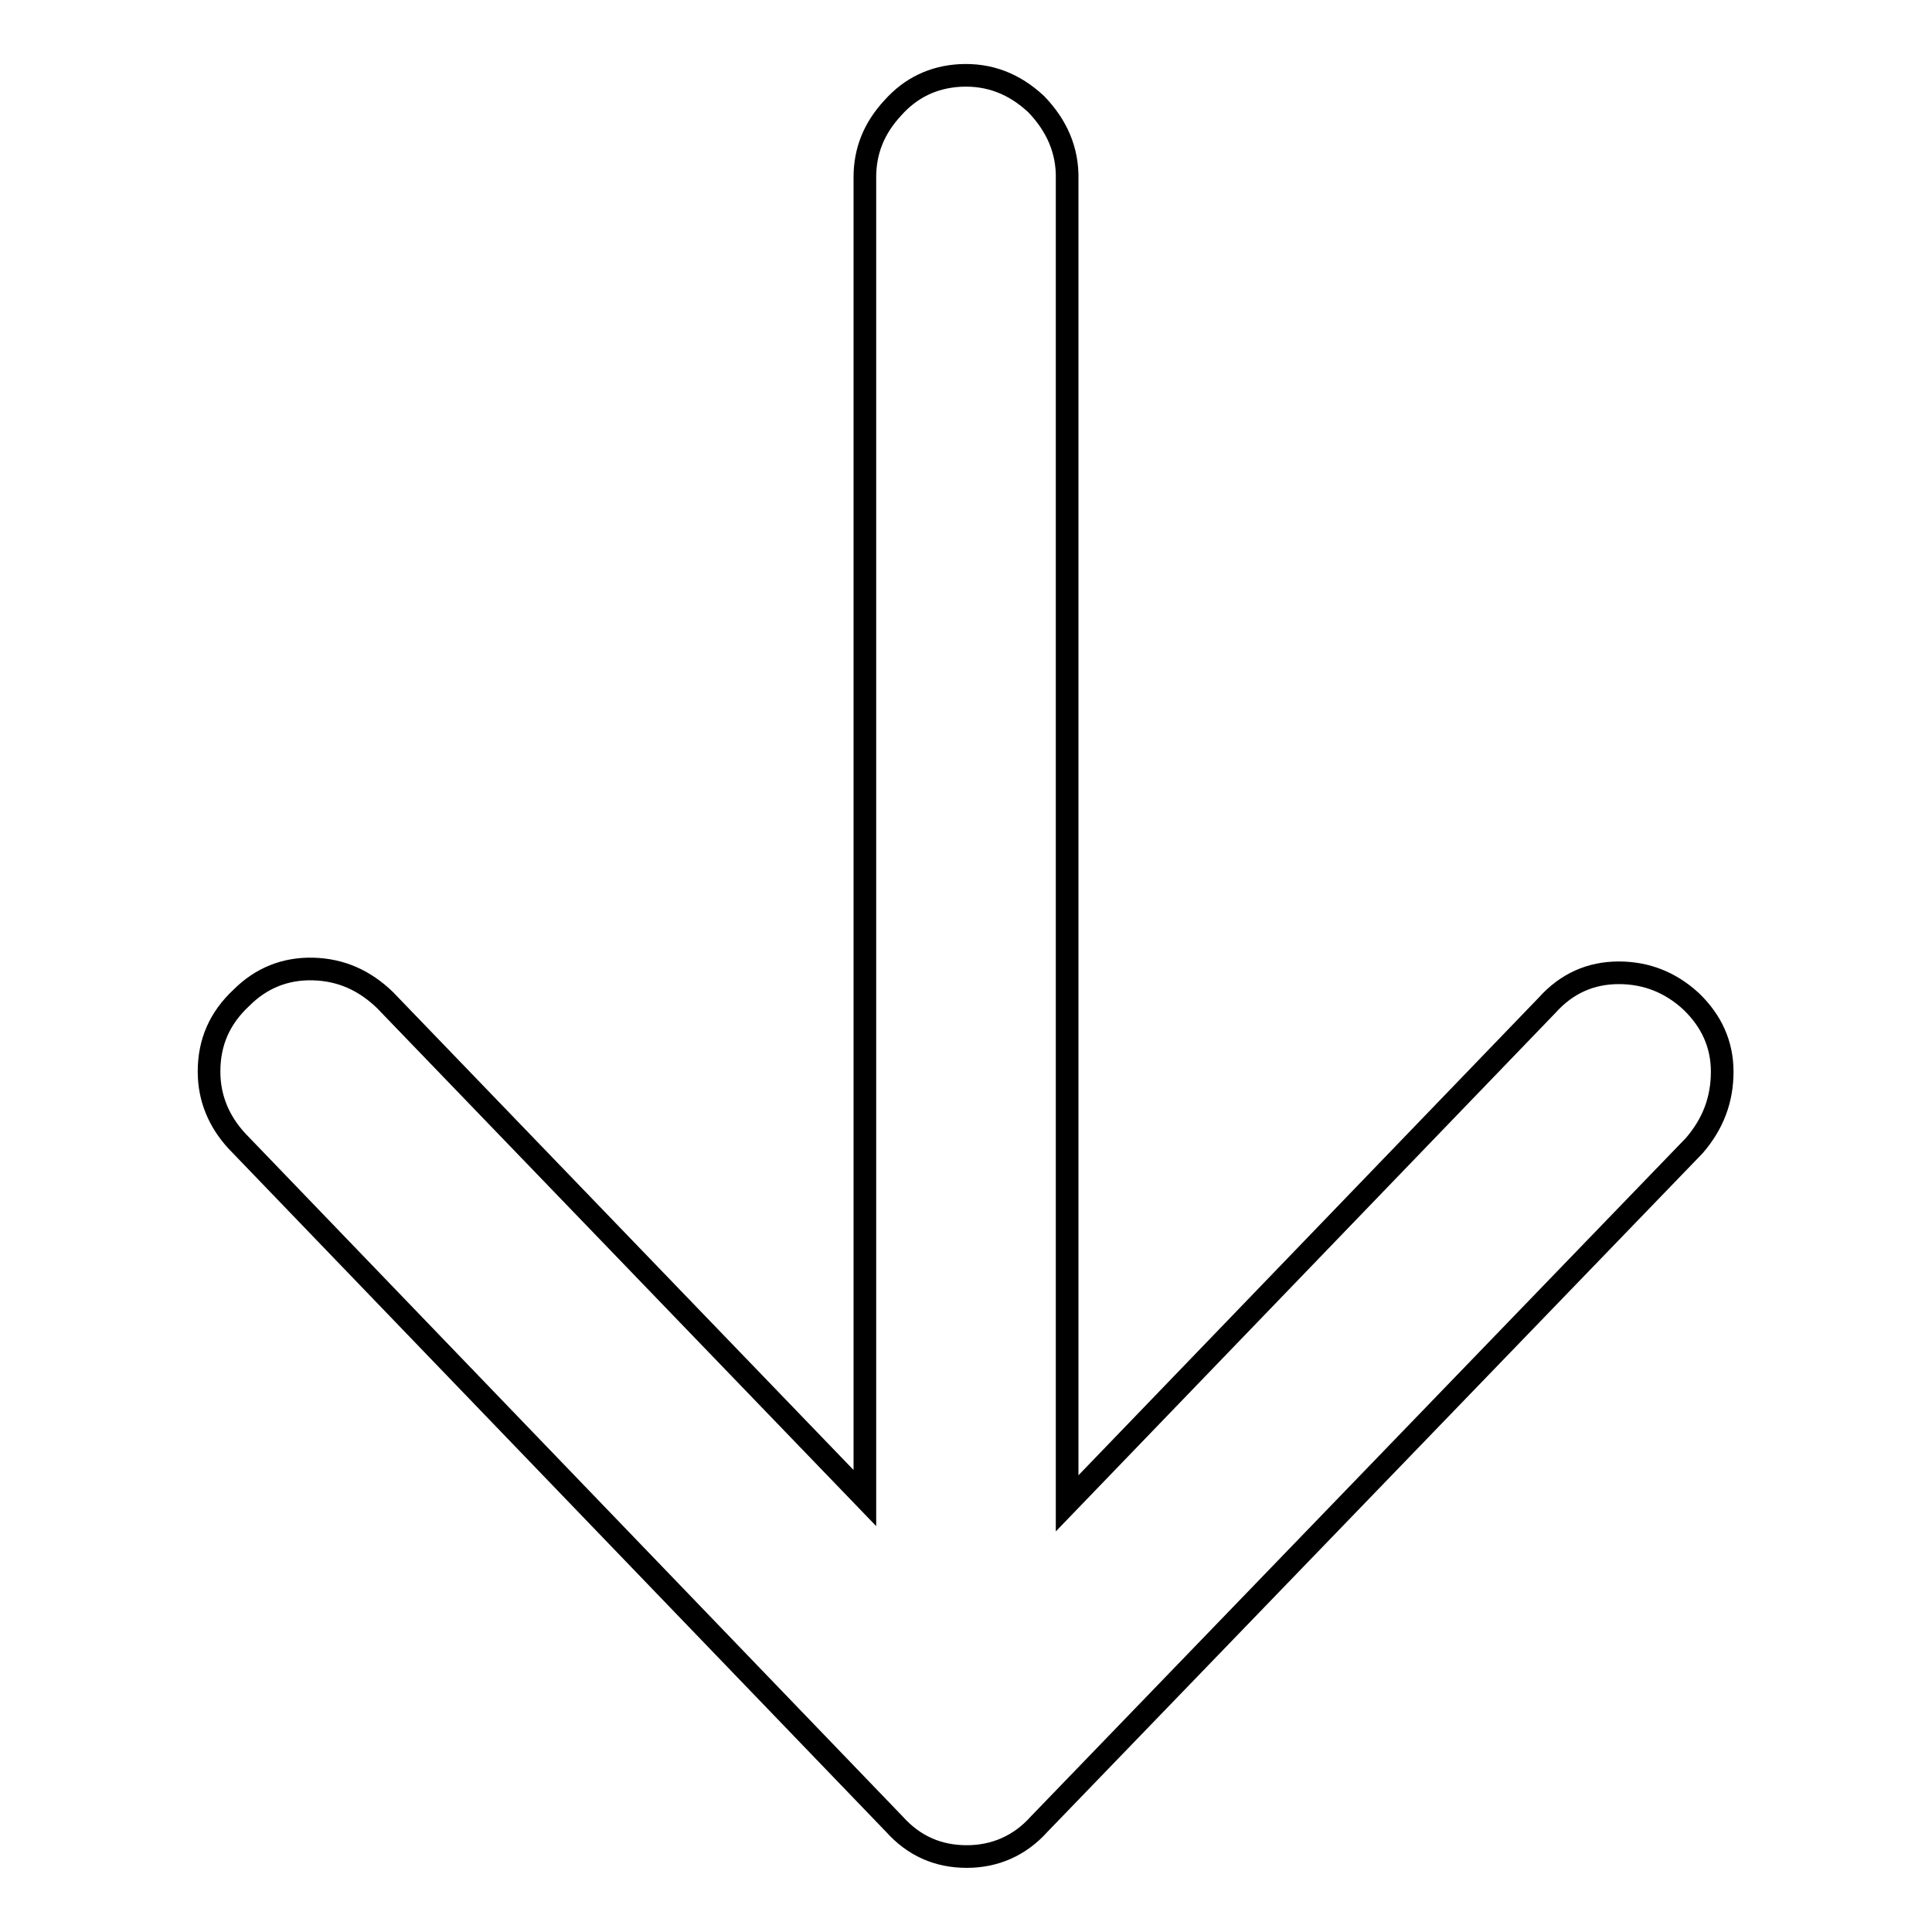
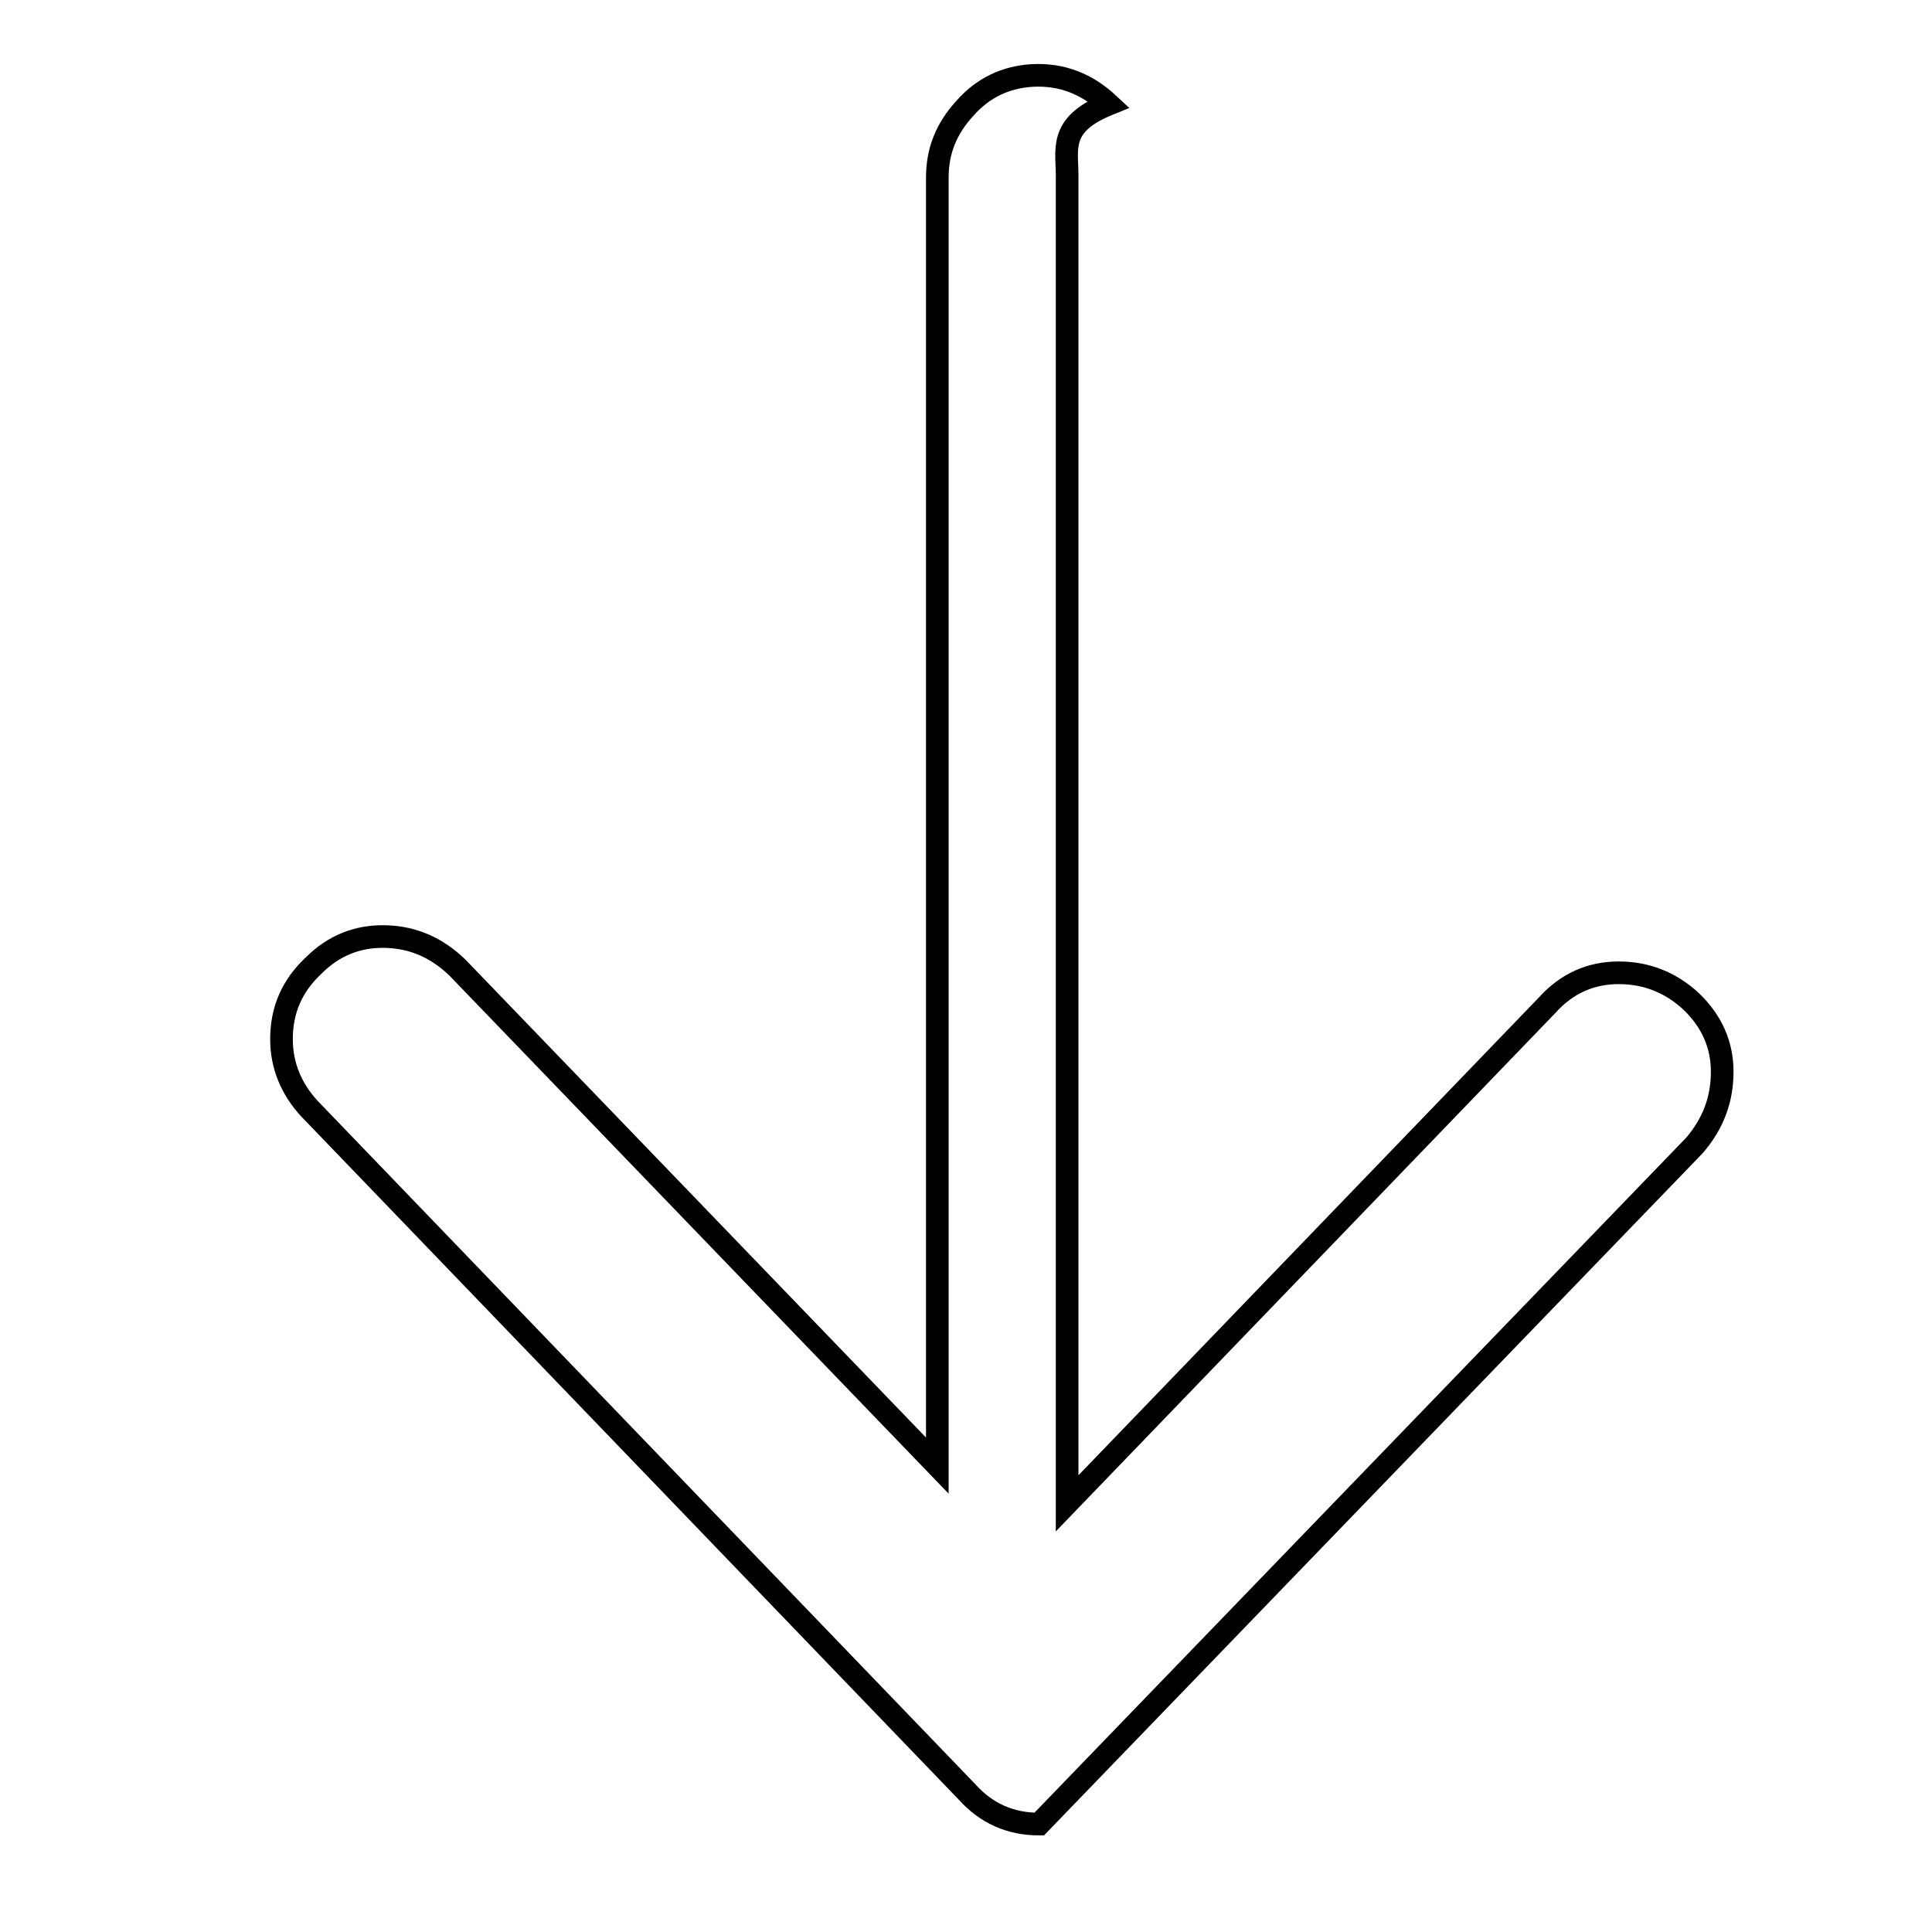
<svg xmlns="http://www.w3.org/2000/svg" version="1.1" x="0px" y="0px" viewBox="0 0 256 256" enable-background="new 0 0 256 256" xml:space="preserve">
  <g>
-     <path stroke-width="3" fill-opacity="0" stroke="#000000" d="M141.4,23.8v175.4l63.6-66c2.6-2.9,5.8-4.3,9.5-4.3c3.7,0,6.9,1.3,9.6,3.8c2.7,2.6,4.1,5.7,4.1,9.3 c0,3.7-1.2,6.9-3.7,9.8l-86.8,89.9c-2.6,2.9-5.9,4.3-9.6,4.3c-3.8,0-7-1.4-9.6-4.3l-87.1-90.5c-2.4-2.6-3.7-5.7-3.7-9.2 c0-3.9,1.4-7.1,4.3-9.8c2.6-2.6,5.8-3.9,9.5-3.8c3.7,0.1,6.8,1.5,9.5,4.1l63.6,66V23.5c0-3.5,1.2-6.5,3.7-9.2 c2.4-2.7,5.4-4.1,8.9-4.3c3.9-0.2,7.2,1.1,10.1,3.8C140,16.6,141.5,19.9,141.4,23.8L141.4,23.8z" />
+     <path stroke-width="3" fill-opacity="0" stroke="#000000" d="M141.4,23.8v175.4l63.6-66c2.6-2.9,5.8-4.3,9.5-4.3c3.7,0,6.9,1.3,9.6,3.8c2.7,2.6,4.1,5.7,4.1,9.3 c0,3.7-1.2,6.9-3.7,9.8l-86.8,89.9c-3.8,0-7-1.4-9.6-4.3l-87.1-90.5c-2.4-2.6-3.7-5.7-3.7-9.2 c0-3.9,1.4-7.1,4.3-9.8c2.6-2.6,5.8-3.9,9.5-3.8c3.7,0.1,6.8,1.5,9.5,4.1l63.6,66V23.5c0-3.5,1.2-6.5,3.7-9.2 c2.4-2.7,5.4-4.1,8.9-4.3c3.9-0.2,7.2,1.1,10.1,3.8C140,16.6,141.5,19.9,141.4,23.8L141.4,23.8z" />
  </g>
</svg>